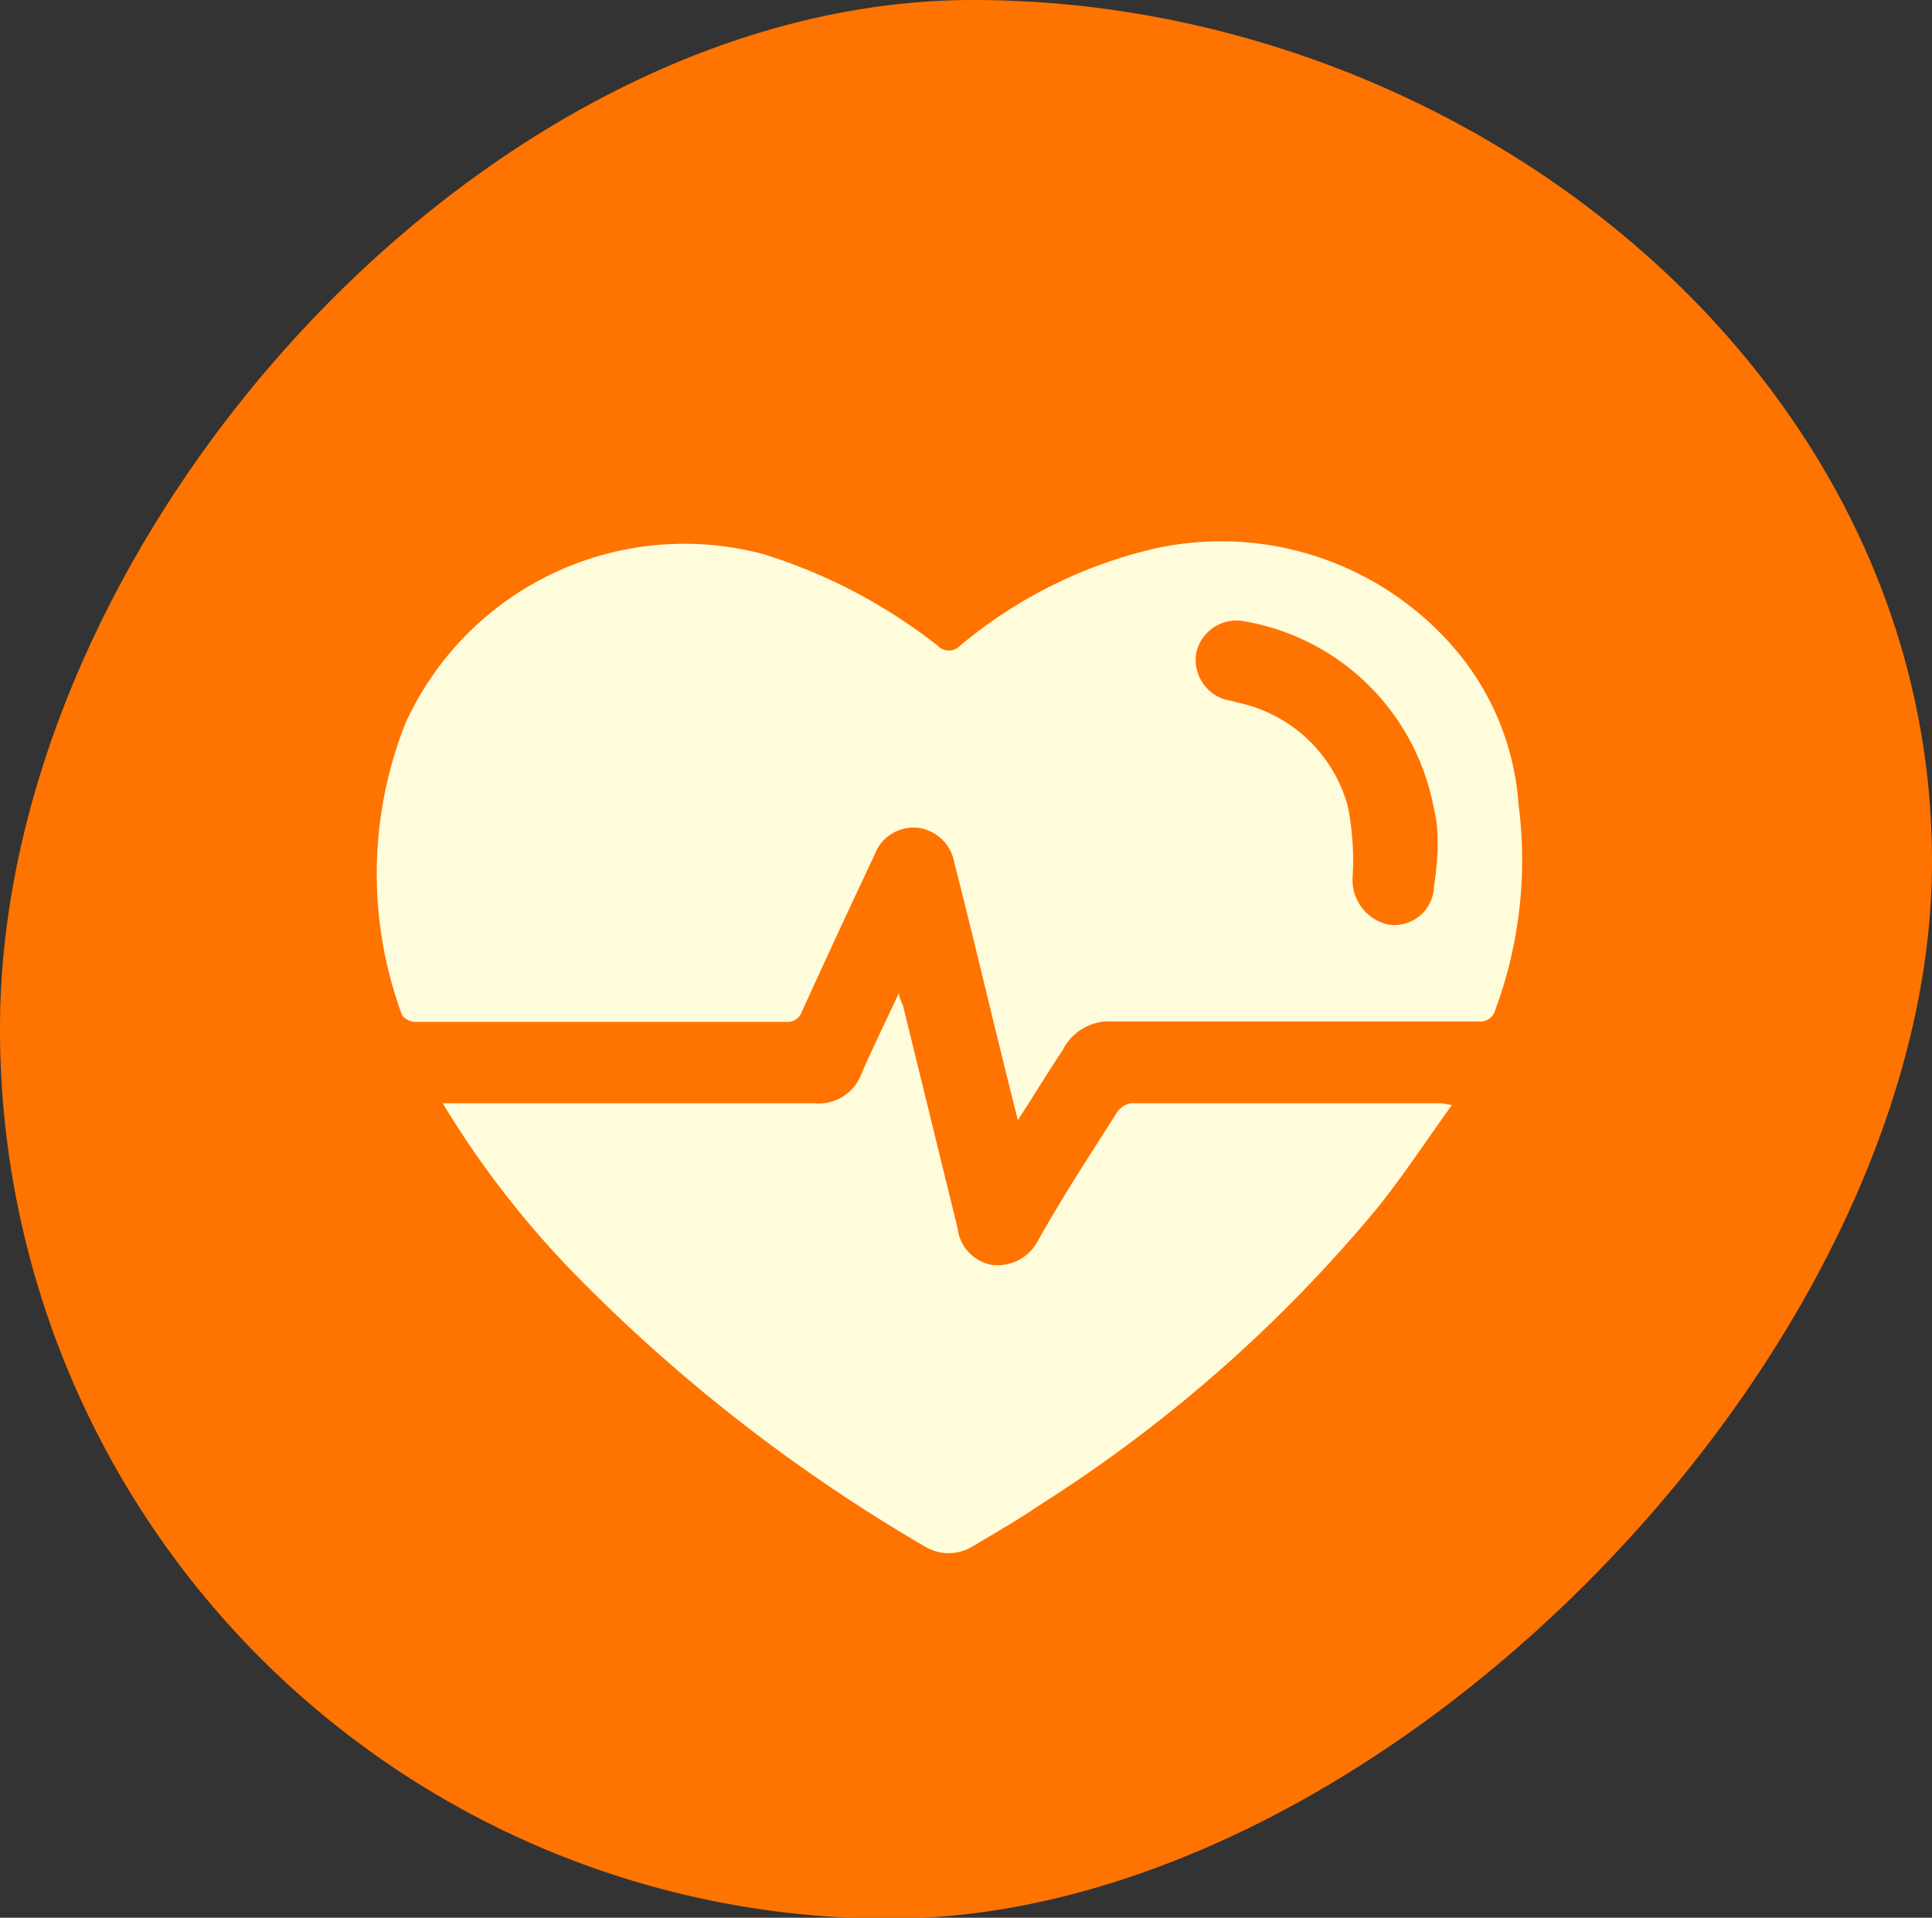
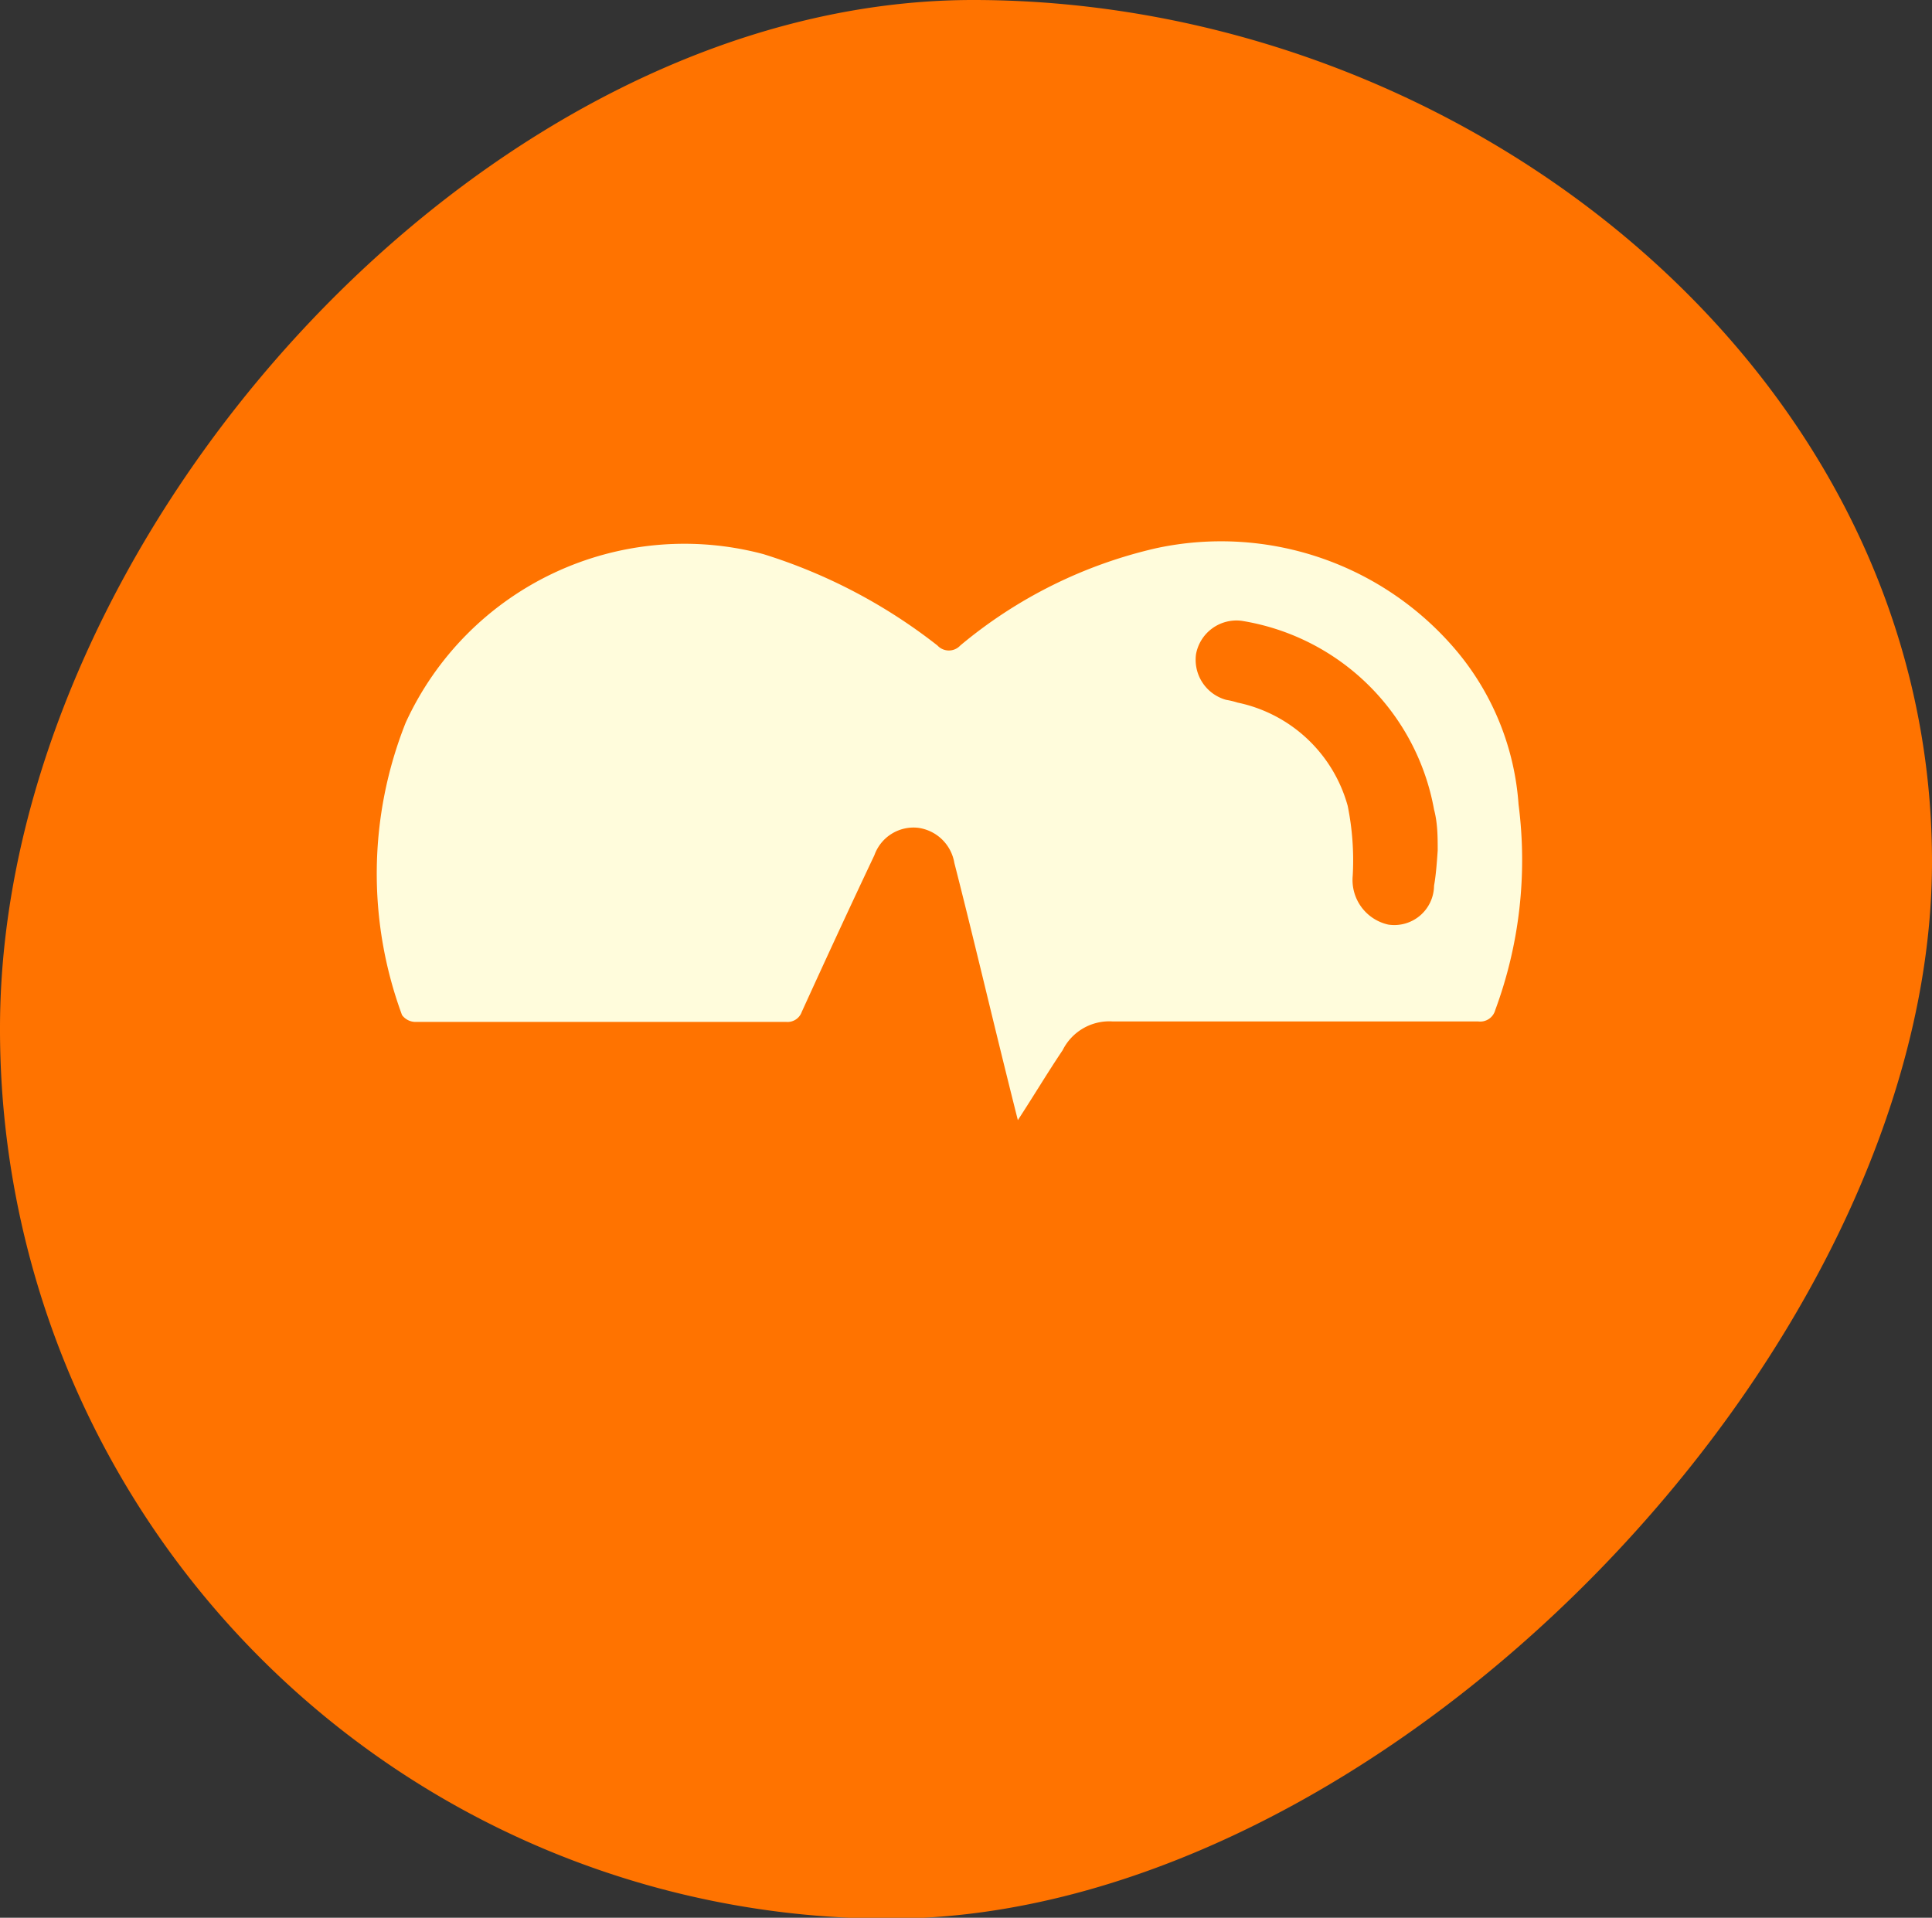
<svg xmlns="http://www.w3.org/2000/svg" viewBox="0 0 42.29 41.98">
  <rect x="0" y="0" width="42.29" height="41.98" fill="#333333" stroke="none" />
  <g id="Слой_2" data-name="Слой 2">
    <g id="POST_4" data-name="POST 4">
      <path d="M42.29,18.86C42.29,29.62,30.23,42,19.47,42A19.47,19.47,0,0,1,0,22.51C0,11.76,10.55,0,21.3,0S42.29,8.11,42.29,18.86Z" style="fill:#ff7300" />
      <path d="M22.28,24.52c-.28-1.11-.53-2.14-.78-3.17-.2-.82-.4-1.64-.61-2.46a.93.93,0,0,0-.8-.77.91.91,0,0,0-.95.6c-.54,1.14-1.07,2.29-1.59,3.43a.33.33,0,0,1-.34.22H9.08a.37.37,0,0,1-.28-.15,8.94,8.94,0,0,1,.08-6.4,6.71,6.71,0,0,1,7.83-3.69,11.89,11.89,0,0,1,3.81,2,.34.34,0,0,0,.5,0A10.24,10.24,0,0,1,25.31,12a6.74,6.74,0,0,1,6.6,2.28,5.87,5.87,0,0,1,1.33,3.33,9.46,9.46,0,0,1-.51,4.5.34.34,0,0,1-.37.25c-2.68,0-5.36,0-8,0a1.14,1.14,0,0,0-1.1.63C22.93,23.48,22.62,24,22.28,24.52Zm9.19-5.9c0-.29,0-.6-.08-.9a5.1,5.1,0,0,0-4.21-4.13.9.9,0,0,0-1,.73.91.91,0,0,0,.66,1,1.83,1.83,0,0,1,.25.06,3.17,3.17,0,0,1,2.41,2.26,6,6,0,0,1,.11,1.53,1,1,0,0,0,.78,1.07.87.87,0,0,0,1-.85C31.43,19.17,31.45,18.91,31.47,18.62Z" style="fill:#fffcdc" />
-       <path d="M31.78,24.19c-.56.78-1.06,1.54-1.62,2.24a31.44,31.44,0,0,1-7.36,6.49c-.49.33-1,.63-1.51.93a1,1,0,0,1-1.05,0A36.26,36.26,0,0,1,12.69,28a20.6,20.6,0,0,1-3-3.85h8.12a1,1,0,0,0,1.06-.68c.25-.56.52-1.12.81-1.74,0,.14.07.22.09.3.4,1.62.79,3.23,1.19,4.85a.92.92,0,0,0,.76.81,1,1,0,0,0,1-.53c.56-1,1.14-1.88,1.73-2.81a.45.45,0,0,1,.32-.2h6.77Z" style="fill:#fffcdc" />
    </g>
  </g>
</svg>